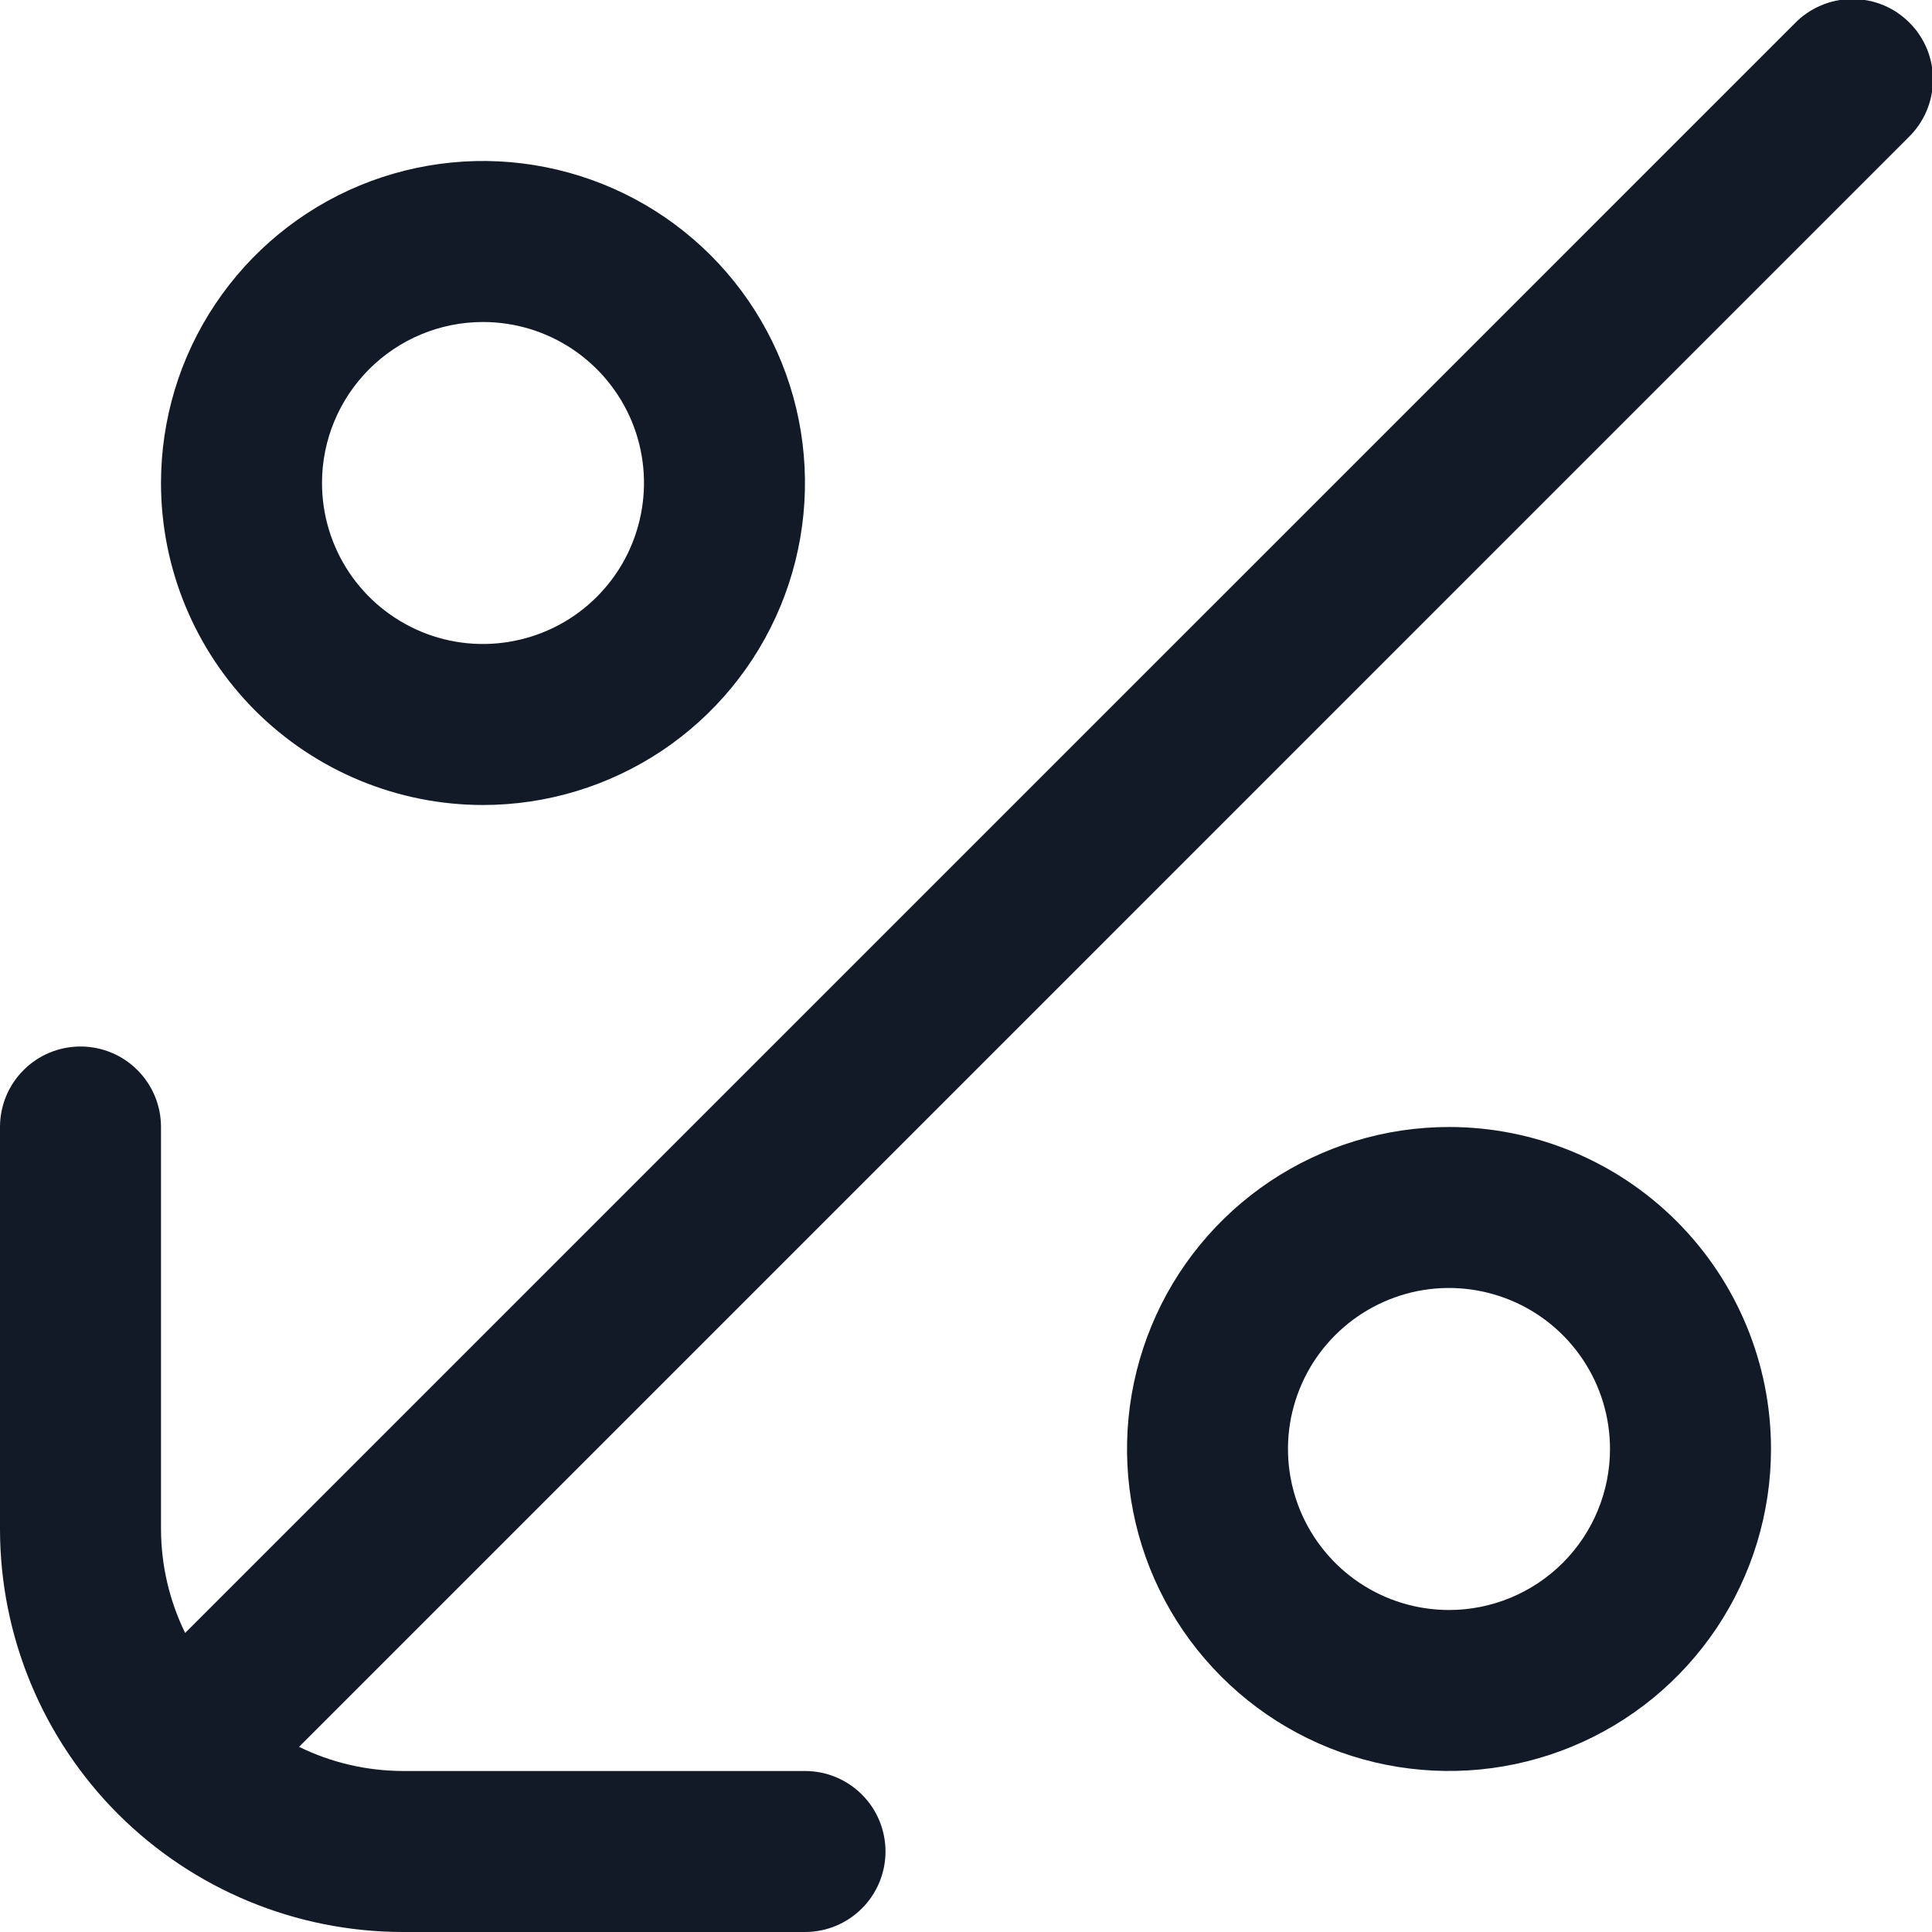
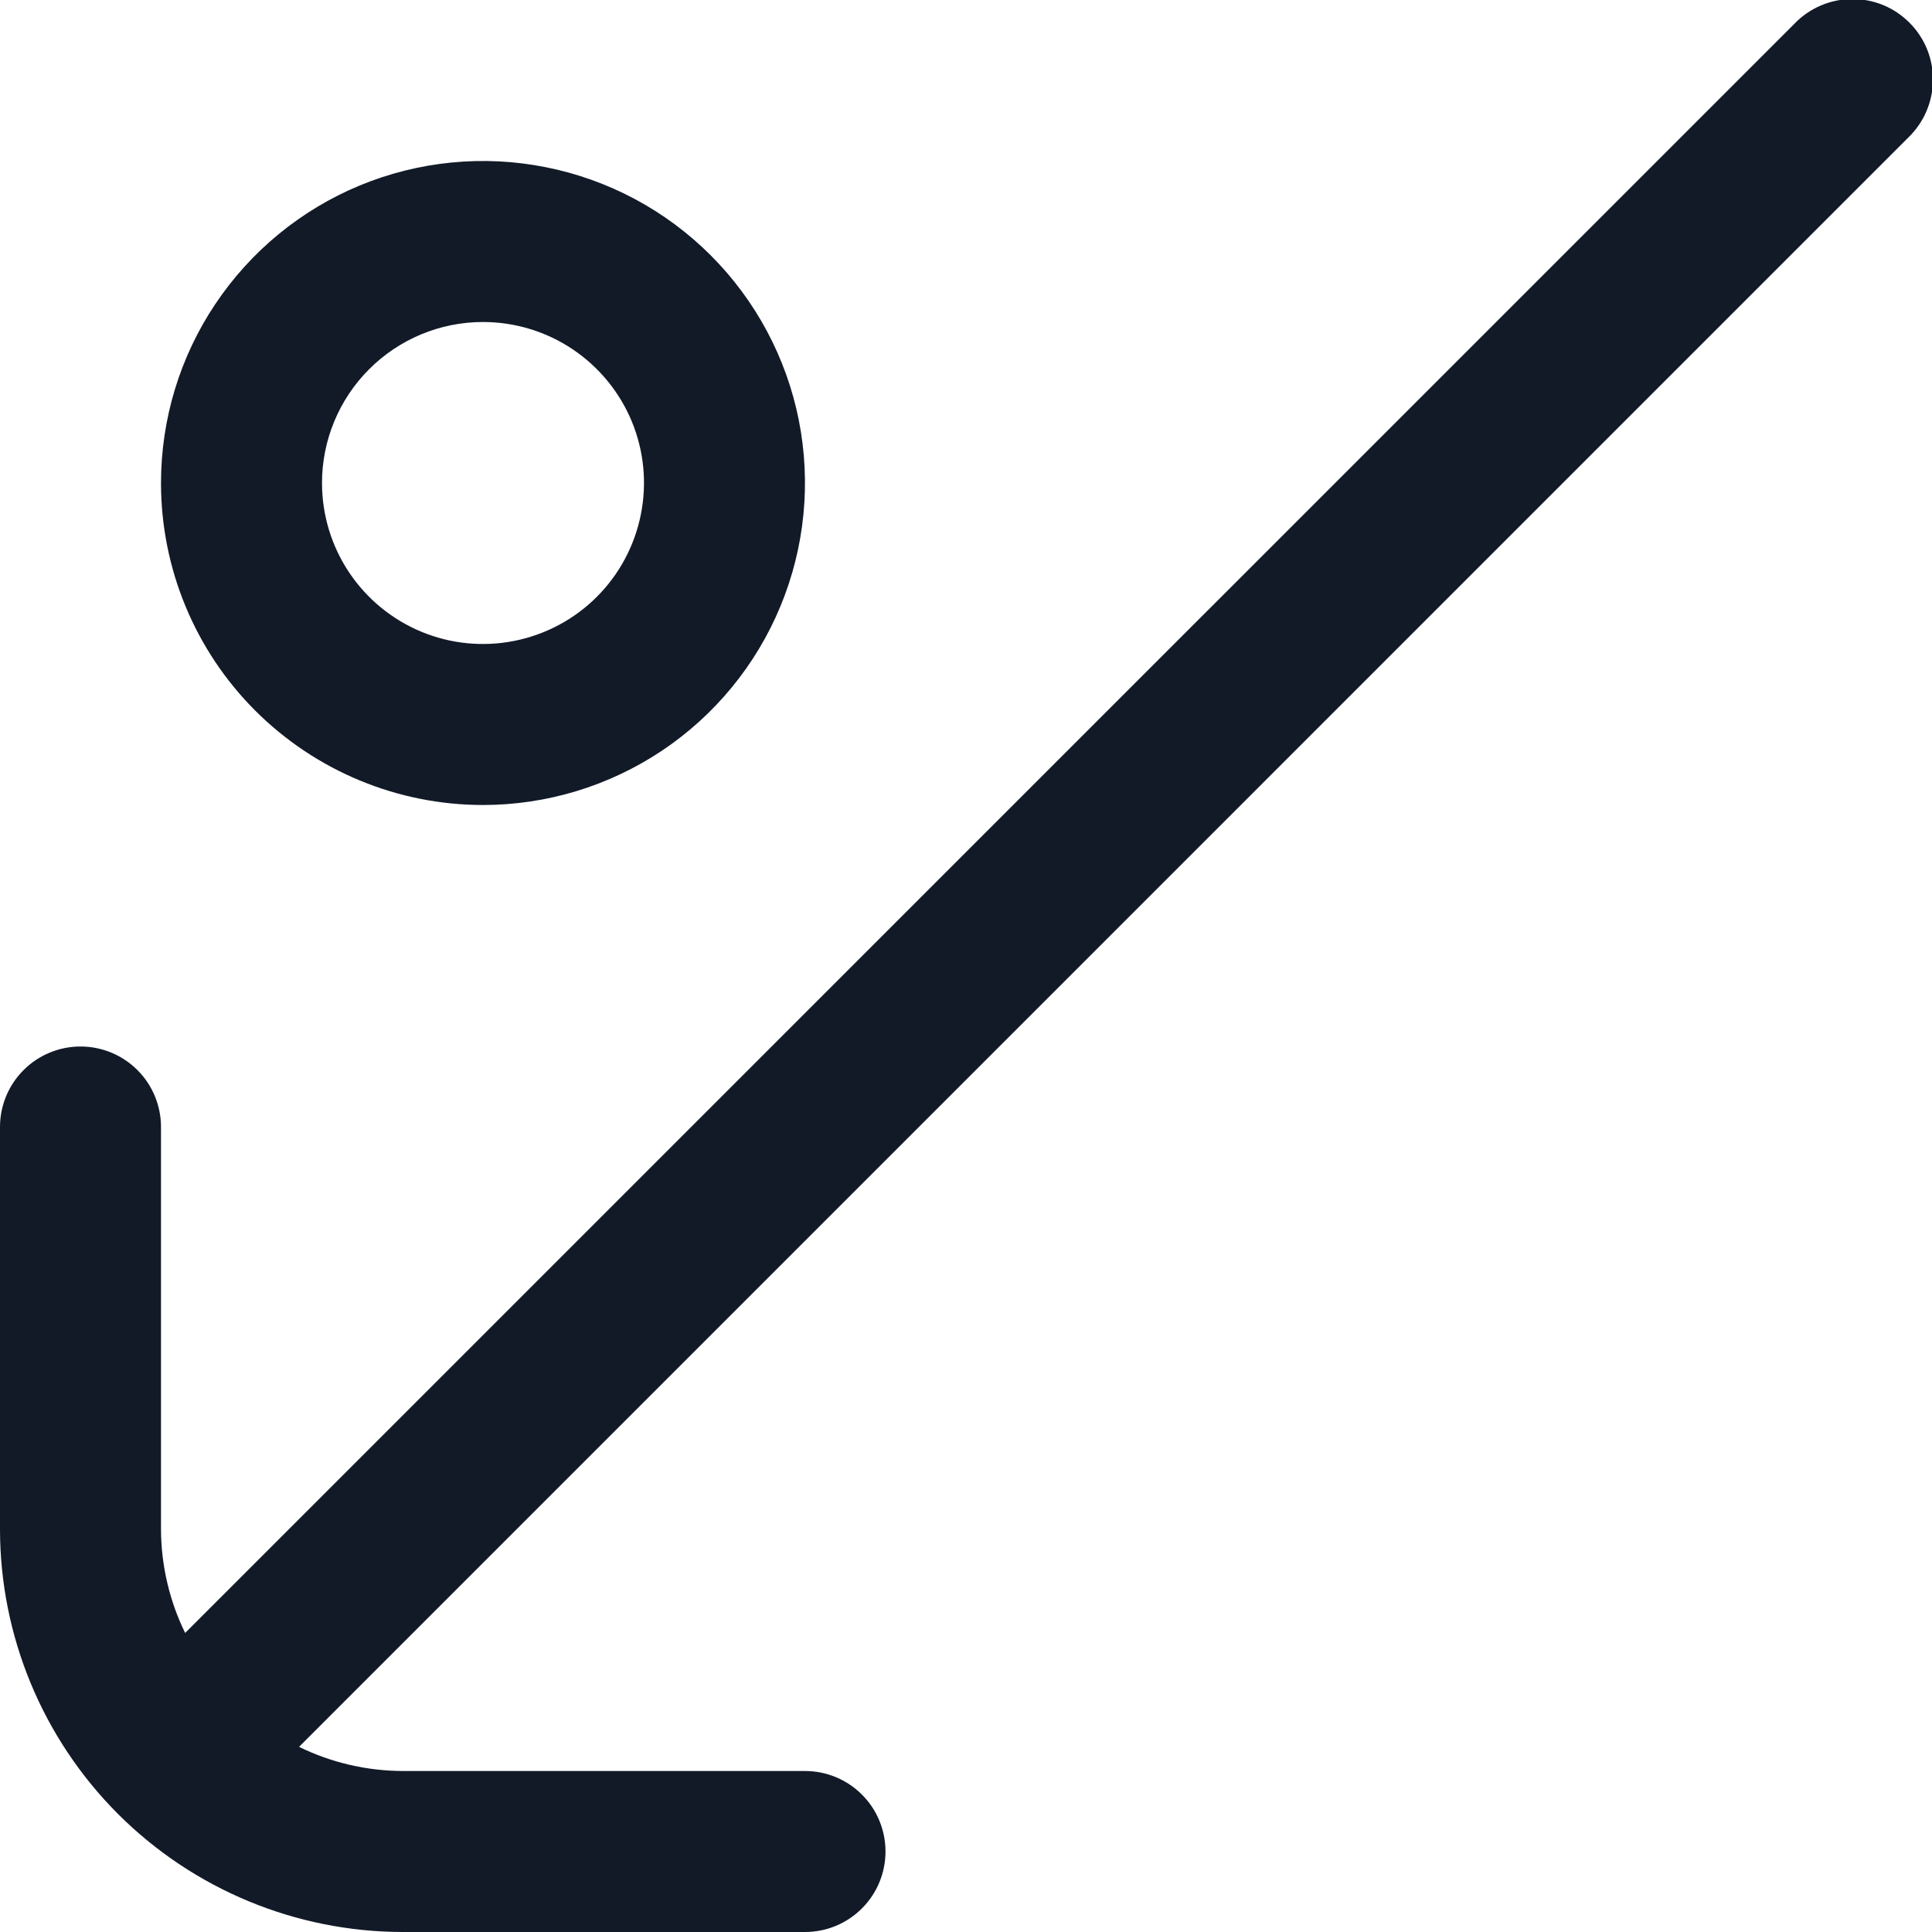
<svg xmlns="http://www.w3.org/2000/svg" width="24" height="24" viewBox="0 0 24 24" fill="none">
  <g clip-path="url(#clip0_3_241)">
    <path d="M5 24H10C10.265 24 10.52 23.895 10.707 23.707C10.895 23.52 11 23.265 11 23C11 22.735 10.895 22.48 10.707 22.293C10.52 22.105 10.265 22 10 22L5 22C4.554 21.998 4.115 21.896 3.715 21.7L23.707 1.707C23.802 1.615 23.879 1.504 23.931 1.382C23.983 1.26 24.011 1.129 24.012 0.996C24.013 0.864 23.988 0.732 23.938 0.609C23.887 0.486 23.813 0.374 23.719 0.281C23.625 0.187 23.514 0.112 23.391 0.062C23.268 0.012 23.136 -0.013 23.004 -0.012C22.871 -0.011 22.74 0.016 22.618 0.069C22.496 0.121 22.385 0.197 22.293 0.293L2.3 20.285C2.104 19.885 2.002 19.445 2 19V14C2 13.735 1.895 13.48 1.707 13.293C1.52 13.105 1.265 13 1 13C0.735 13 0.48 13.105 0.293 13.293C0.105 13.48 -2.47955e-05 13.735 -2.47955e-05 14V19C0.002 20.326 0.529 21.596 1.466 22.534C2.404 23.471 3.674 23.998 5 24V24Z" fill="#121A28" />
-     <path d="M18 14C17.209 14 16.436 14.235 15.778 14.674C15.12 15.114 14.607 15.738 14.305 16.469C14.002 17.2 13.923 18.004 14.077 18.78C14.231 19.556 14.612 20.269 15.172 20.828C15.731 21.388 16.444 21.769 17.22 21.923C17.996 22.077 18.8 21.998 19.531 21.695C20.262 21.393 20.886 20.88 21.326 20.222C21.765 19.564 22 18.791 22 18C22 16.939 21.579 15.922 20.828 15.171C20.078 14.421 19.061 14 18 14ZM18 20C17.605 20 17.218 19.883 16.889 19.663C16.56 19.443 16.304 19.131 16.152 18.765C16.001 18.4 15.961 17.998 16.038 17.61C16.116 17.222 16.306 16.865 16.586 16.586C16.866 16.306 17.222 16.116 17.61 16.038C17.998 15.961 18.4 16.001 18.765 16.152C19.131 16.303 19.443 16.56 19.663 16.889C19.883 17.218 20 17.604 20 18C20 18.53 19.789 19.039 19.414 19.414C19.039 19.789 18.53 20 18 20Z" fill="#121A28" />
    <path d="M6 10C6.791 10 7.564 9.765 8.222 9.326C8.88 8.886 9.393 8.261 9.695 7.531C9.998 6.8 10.077 5.995 9.923 5.219C9.769 4.444 9.388 3.731 8.828 3.171C8.269 2.612 7.556 2.231 6.78 2.077C6.004 1.922 5.2 2.002 4.469 2.304C3.738 2.607 3.114 3.12 2.674 3.778C2.234 4.435 2 5.209 2 6C2 7.061 2.421 8.078 3.171 8.828C3.922 9.578 4.939 10 6 10ZM6 4C6.395 4 6.782 4.117 7.111 4.337C7.44 4.557 7.696 4.869 7.848 5.234C7.999 5.6 8.039 6.002 7.961 6.39C7.884 6.778 7.694 7.134 7.414 7.414C7.134 7.694 6.778 7.884 6.39 7.961C6.002 8.039 5.6 7.999 5.235 7.848C4.869 7.696 4.557 7.44 4.337 7.111C4.117 6.782 4 6.395 4 6C4 5.469 4.211 4.961 4.586 4.586C4.961 4.211 5.469 4 6 4Z" fill="#121A28" />
  </g>
  <defs>
    <clipPath id="clip0_3_241">
      <rect width="24" height="24" fill="white" transform="matrix(-1 0 0 -1 24 24)" />
    </clipPath>
  </defs>
</svg>